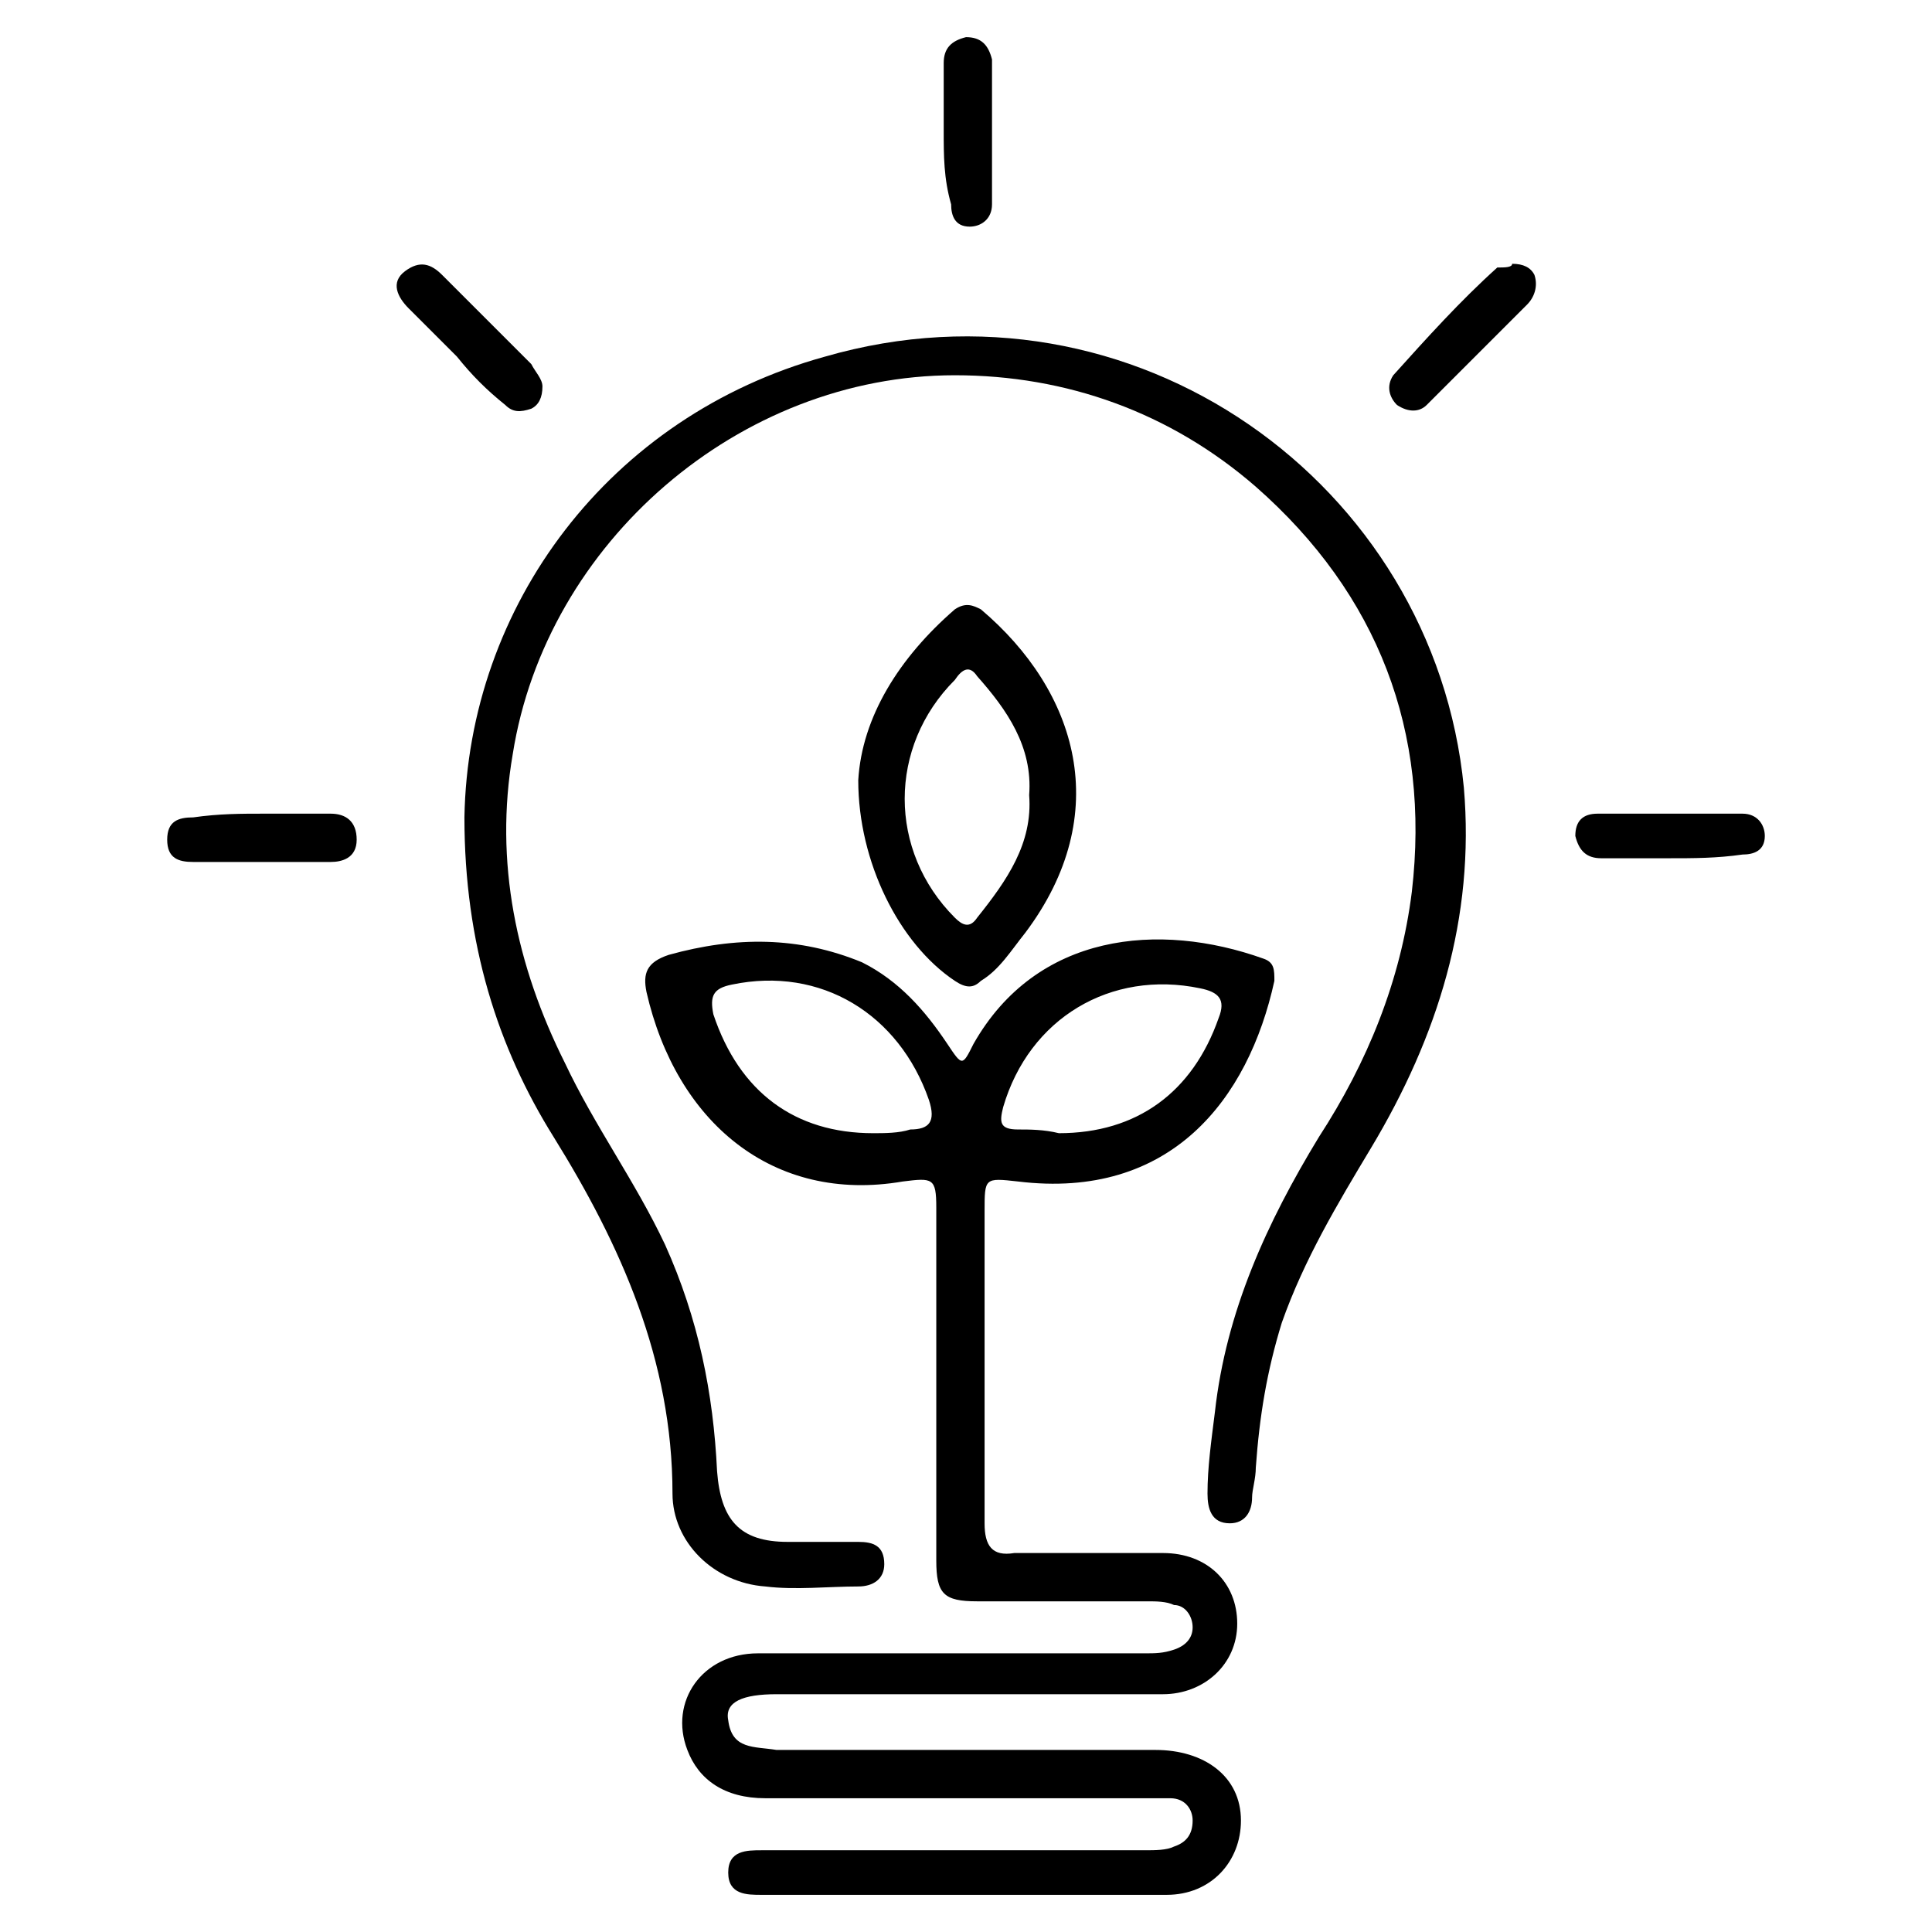
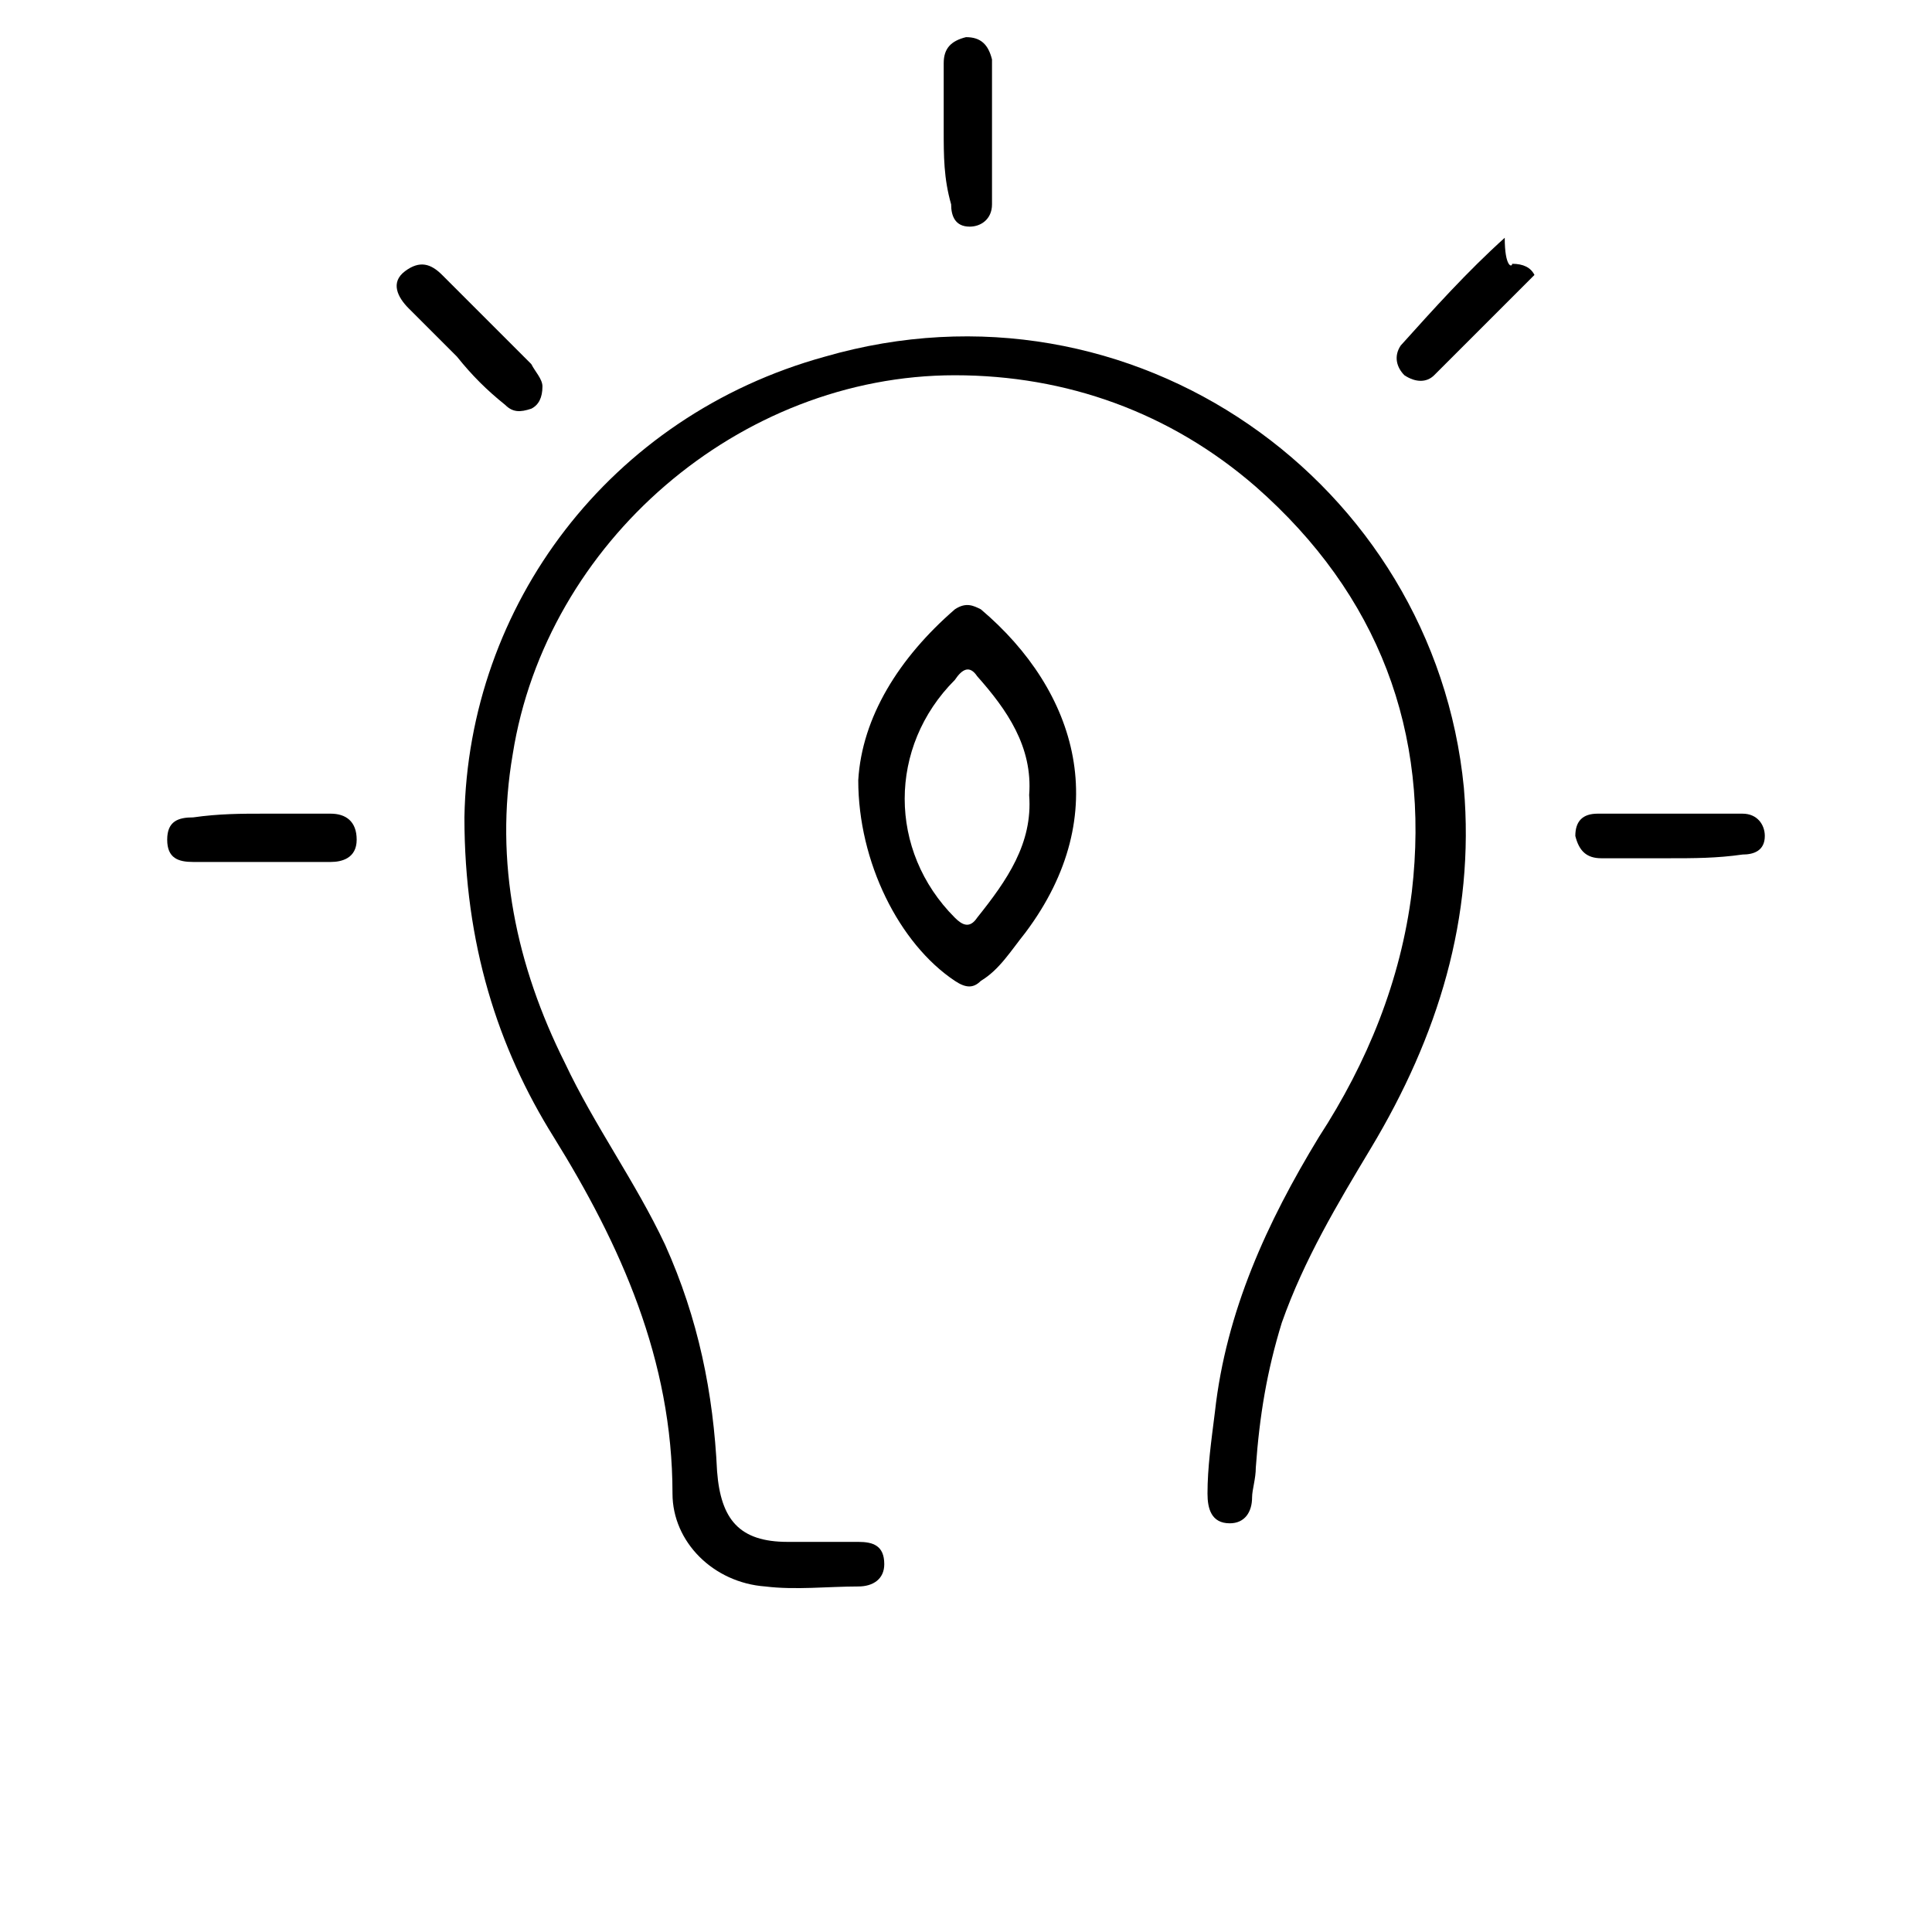
<svg xmlns="http://www.w3.org/2000/svg" version="1.1" id="Layer_1" x="0px" y="0px" viewBox="0 0 52 52" style="enable-background:new 0 0 52 52;" xml:space="preserve">
  <style type="text/css">
	.st0{fill:none;stroke:#E0E0E0;stroke-miterlimit:10;}
</style>
  <g>
-     <path d="M26,51c-1.8,0-3.6,0-5.5,0c-0.4,0-0.9,0-0.9-0.6c0-0.6,0.5-0.6,0.9-0.6c3.4,0,6.9,0,10.3,0c0.3,0,0.6,0,0.8-0.1   c0.3-0.1,0.5-0.3,0.5-0.7c0-0.3-0.2-0.6-0.6-0.6c-0.2,0-0.5,0-0.7,0c-3.4,0-6.8,0-10.2,0c-1.1,0-1.8-0.5-2.1-1.3   c-0.5-1.3,0.4-2.6,1.9-2.6c1.6,0,3.2,0,4.8,0c1.9,0,3.8,0,5.6,0c0.3,0,0.5,0,0.8-0.1c0.3-0.1,0.5-0.3,0.5-0.6   c0-0.3-0.2-0.6-0.5-0.6c-0.2-0.1-0.5-0.1-0.7-0.1c-1.5,0-3.1,0-4.6,0c-0.9,0-1.1-0.2-1.1-1.1c0-3.2,0-6.3,0-9.5   c0-0.8-0.1-0.8-0.9-0.7c-3.5,0.6-6.1-1.6-6.9-5.1c-0.1-0.5,0-0.8,0.6-1c1.8-0.5,3.5-0.5,5.2,0.2c1,0.5,1.7,1.3,2.3,2.2   c0.4,0.6,0.4,0.6,0.7,0c1.7-3,5-3.3,7.8-2.3c0.3,0.1,0.3,0.3,0.3,0.6c-0.7,3.2-2.8,5.9-6.9,5.4c-0.9-0.1-0.9-0.1-0.9,0.8   c0,2.8,0,5.6,0,8.4c0,0.6,0.2,0.9,0.8,0.8c1.3,0,2.7,0,4,0c1.2,0,2,0.8,2,1.9c0,1.1-0.9,1.9-2,1.9c-3.5,0-6.9,0-10.4,0   c-0.9,0-1.4,0.2-1.3,0.7c0.1,0.8,0.7,0.7,1.3,0.8c3.4,0,6.8,0,10.2,0c1.3,0,2.3,0.7,2.3,1.9c0,1.1-0.8,2-2,2C29.7,51,27.8,51,26,51   z M23.5,30.5c0.3,0,0.7,0,1-0.1c0.5,0,0.7-0.2,0.5-0.8c-0.8-2.3-2.9-3.6-5.3-3.1c-0.5,0.1-0.6,0.3-0.5,0.8   C19.9,29.4,21.4,30.5,23.5,30.5z M28.5,30.5c2.1,0,3.6-1.1,4.3-3.1c0.2-0.5,0-0.7-0.5-0.8c-2.4-0.5-4.6,0.8-5.3,3.2   c-0.1,0.4-0.1,0.6,0.4,0.6C27.7,30.4,28.1,30.4,28.5,30.5z" />
    <path d="M12.5,22c0.1-5.7,3.9-10.8,9.7-12.4c8.3-2.4,16.4,3.4,17.2,11.6c0.3,3.5-0.7,6.7-2.5,9.7c-0.9,1.5-1.8,3-2.4,4.7   c-0.4,1.3-0.6,2.5-0.7,3.9c0,0.3-0.1,0.6-0.1,0.8c0,0.4-0.2,0.7-0.6,0.7c-0.5,0-0.6-0.4-0.6-0.8c0-0.7,0.1-1.4,0.2-2.2   c0.3-2.7,1.4-5.1,2.8-7.4c1.3-2,2.2-4.2,2.5-6.6c0.5-4.3-0.9-8-4.2-10.9c-2.3-2-5.1-3-8.1-3c-5.8,0-11,4.5-11.9,10.2   c-0.5,2.9,0.1,5.7,1.4,8.3c0.8,1.7,1.9,3.2,2.7,4.9c0.9,2,1.3,4,1.4,6.1c0.1,1.3,0.6,1.9,1.9,1.9c0.6,0,1.3,0,1.9,0   c0.4,0,0.7,0.1,0.7,0.6c0,0.4-0.3,0.6-0.7,0.6c-0.8,0-1.7,0.1-2.5,0c-1.4-0.1-2.5-1.2-2.5-2.5c0-3.6-1.4-6.7-3.2-9.6   C13.4,28.2,12.5,25.4,12.5,22z" />
    <path d="M23.1,21c0.1-1.7,1.1-3.3,2.6-4.6c0.3-0.2,0.5-0.1,0.7,0c2.6,2.2,3.6,5.5,1.2,8.7c-0.4,0.5-0.7,1-1.2,1.3   c-0.2,0.2-0.4,0.2-0.7,0C24.2,25.4,23.1,23.2,23.1,21z M27.7,21.4c0.1-1.3-0.6-2.3-1.4-3.2c-0.2-0.3-0.4-0.2-0.6,0.1   c-1.8,1.8-1.8,4.6,0,6.4c0.2,0.2,0.4,0.3,0.6,0C27.1,23.7,27.8,22.7,27.7,21.4z" />
    <path d="M14.6,10.4c0,0.3-0.1,0.5-0.3,0.6c-0.3,0.1-0.5,0.1-0.7-0.1c-0.5-0.4-0.9-0.8-1.3-1.3c-0.4-0.4-0.9-0.9-1.3-1.3   c-0.3-0.3-0.5-0.7-0.1-1c0.4-0.3,0.7-0.2,1,0.1c0.8,0.8,1.6,1.6,2.4,2.4C14.4,10,14.6,10.2,14.6,10.4z" />
-     <path d="M40.7,7.1c0.3,0,0.5,0.1,0.6,0.3c0.1,0.3,0,0.6-0.2,0.8c-0.7,0.7-1.4,1.4-2,2c-0.2,0.2-0.5,0.5-0.7,0.7   c-0.2,0.2-0.5,0.2-0.8,0c-0.2-0.2-0.3-0.5-0.1-0.8c0.9-1,1.8-2,2.8-2.9C40.5,7.2,40.7,7.2,40.7,7.1z" />
+     <path d="M40.7,7.1c0.3,0,0.5,0.1,0.6,0.3c-0.7,0.7-1.4,1.4-2,2c-0.2,0.2-0.5,0.5-0.7,0.7   c-0.2,0.2-0.5,0.2-0.8,0c-0.2-0.2-0.3-0.5-0.1-0.8c0.9-1,1.8-2,2.8-2.9C40.5,7.2,40.7,7.2,40.7,7.1z" />
    <path d="M7.1,21.9c0.6,0,1.2,0,1.8,0c0.4,0,0.7,0.2,0.7,0.7c0,0.5-0.4,0.6-0.7,0.6c-1.2,0-2.4,0-3.7,0c-0.4,0-0.7-0.1-0.7-0.6   c0-0.5,0.3-0.6,0.7-0.6C5.9,21.9,6.5,21.9,7.1,21.9z" />
    <path d="M25.4,3.5c0-0.6,0-1.2,0-1.8c0-0.4,0.2-0.6,0.6-0.7c0.4,0,0.6,0.2,0.7,0.6c0,1.3,0,2.6,0,3.9c0,0.4-0.3,0.6-0.6,0.6   c-0.4,0-0.5-0.3-0.5-0.6C25.4,4.8,25.4,4.2,25.4,3.5C25.4,3.5,25.4,3.5,25.4,3.5z" />
    <path d="M44.9,23.1c-0.6,0-1.2,0-1.8,0c-0.4,0-0.6-0.2-0.7-0.6c0-0.4,0.2-0.6,0.6-0.6c1.3,0,2.6,0,3.9,0c0.4,0,0.6,0.3,0.6,0.6   c0,0.4-0.3,0.5-0.6,0.5C46.2,23.1,45.6,23.1,44.9,23.1C44.9,23.1,44.9,23.1,44.9,23.1z" />
  </g>
</svg>